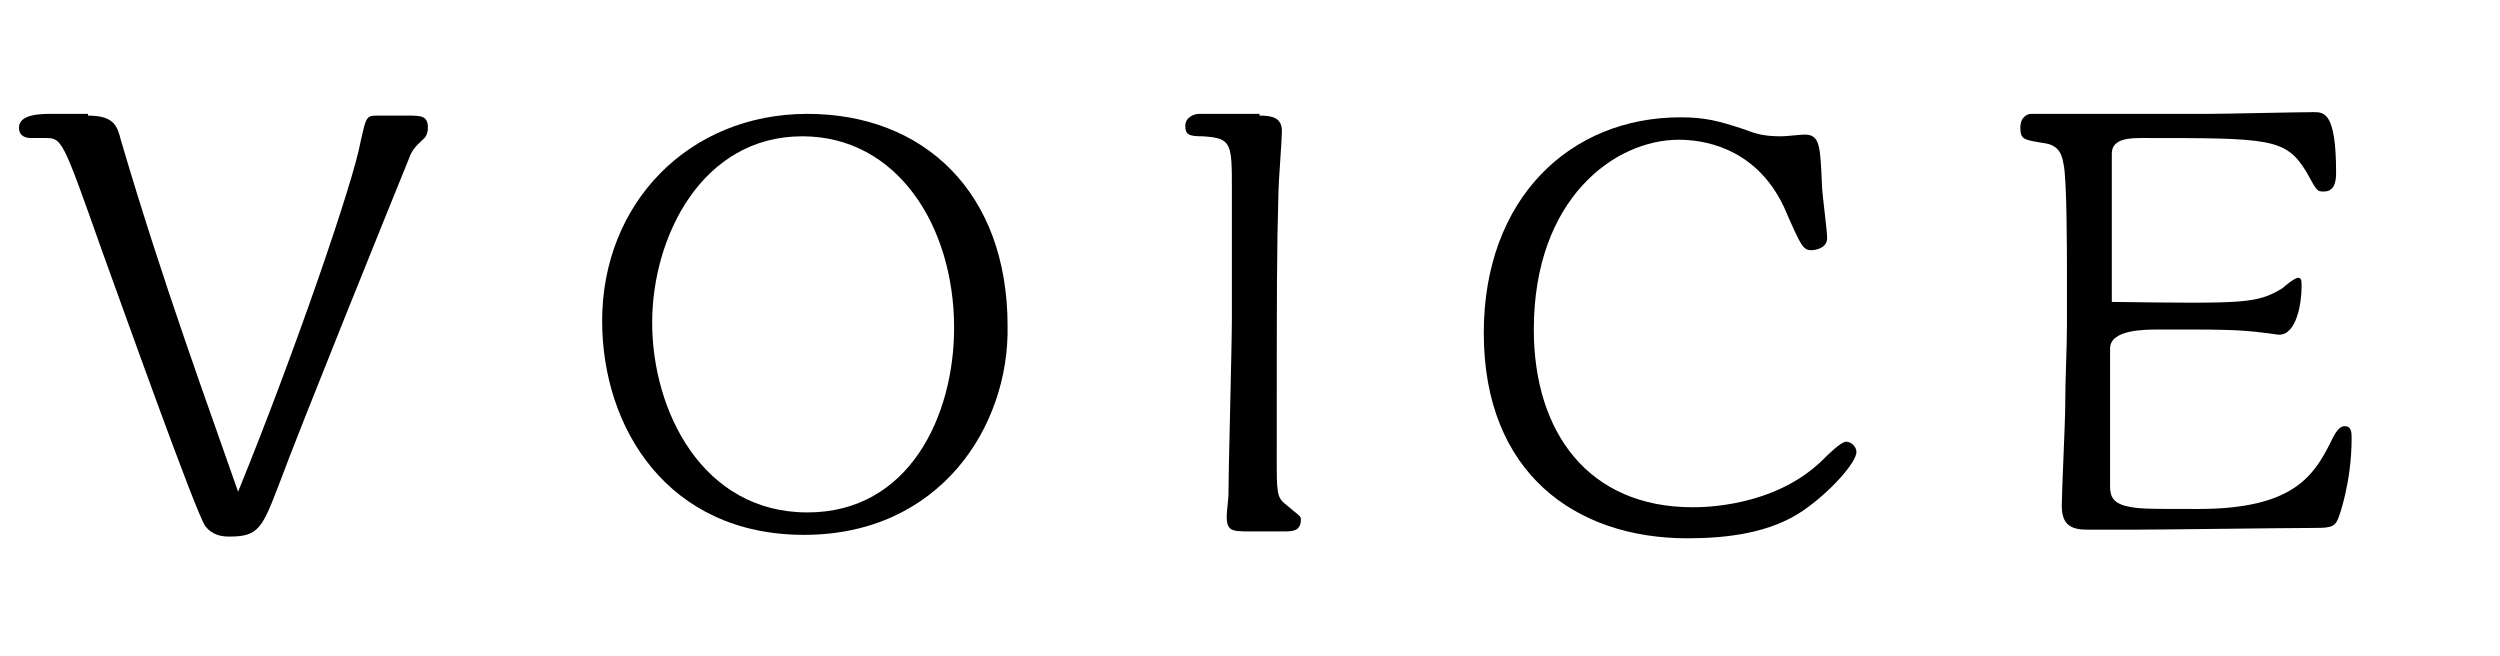
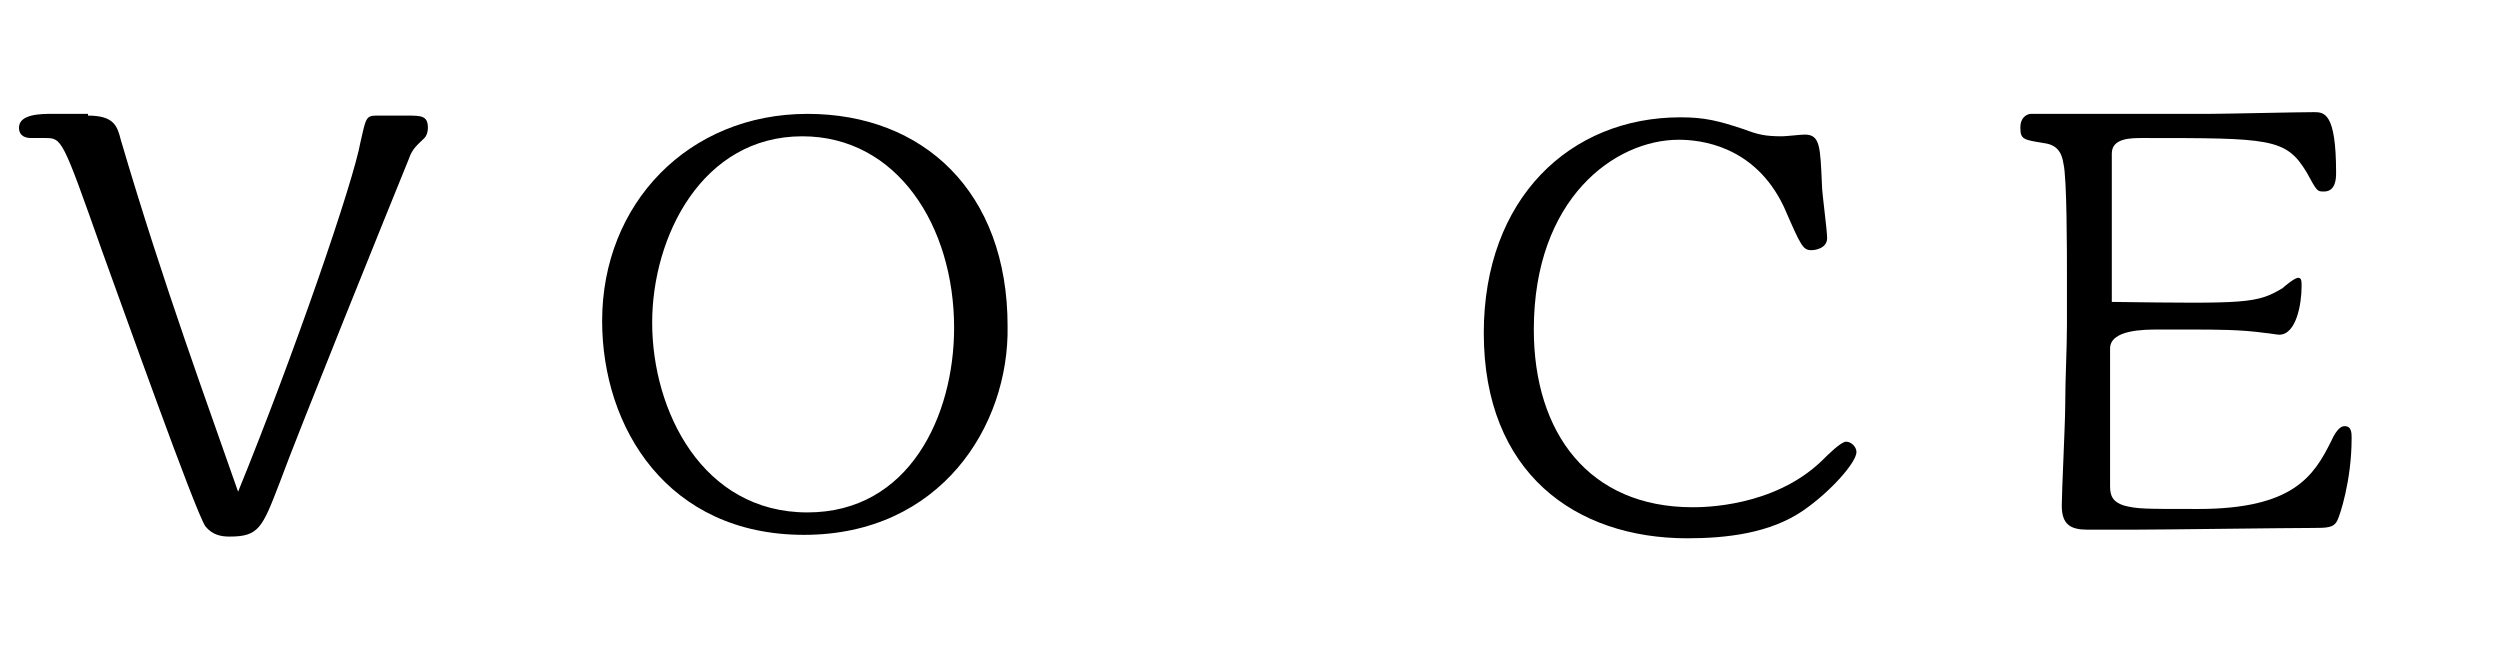
<svg xmlns="http://www.w3.org/2000/svg" version="1.1" id="レイヤー_1" x="0px" y="0px" width="144.9px" height="38px" viewBox="0 0 144.9 38" style="enable-background:new 0 0 144.9 38;" xml:space="preserve">
  <g>
    <path d="M5.1,6.7c1.5,0,1.7,0.6,1.9,1.4c2.5,8.5,5.1,15.5,6.8,20.4c3.3-8.1,6.7-18,7.1-20.3c0.3-1.3,0.3-1.5,0.9-1.5l1.8,0   c0.8,0,1.2,0,1.2,0.7c0,0.3-0.1,0.5-0.2,0.6c-0.4,0.4-0.7,0.6-0.9,1.2c-1.1,2.7-6.4,15.8-7.5,18.8c-1,2.6-1.2,3.1-2.9,3.1   c-0.5,0-1-0.1-1.4-0.6c-0.6-0.9-4.8-12.7-6-16C3.6,8,3.6,8,2.6,8C2.5,8,1.9,8,1.8,8C1.5,8,1.1,7.9,1.1,7.4c0-0.8,1.3-0.8,1.9-0.8   H5.1z" />
    <path d="M46.6,31c-7.9,0-11.7-6.2-11.7-12.4c0-6.8,5-12,11.9-12c6.7,0,11.6,4.5,11.6,12.3C58.5,24.7,54.5,31,46.6,31z M46.5,7.9   c-5.8,0-8.7,5.8-8.7,10.8c0,5.1,2.9,11,9,11c5.9,0,8.5-5.6,8.5-10.7C55.3,13.1,52,7.9,46.5,7.9z" />
-     <path d="M73,6.7c0.7,0,1.3,0.1,1.3,0.9c0,0.5-0.2,3-0.2,3.5C74,14.9,74,16.1,74,27.1c0,1.7,0.1,1.8,0.6,2.2   c0.7,0.6,0.8,0.6,0.8,0.8c0,0.7-0.5,0.7-1,0.7h-1.9c-1.1,0-1.4,0-1.4-0.9c0-0.2,0.1-1,0.1-1.2c0-1.4,0.2-8.6,0.2-10.3v-7.4   c0-2.7,0-3-1.7-3.1c-0.8,0-1-0.1-1-0.6c0-0.5,0.5-0.7,0.8-0.7H73z" />
    <path d="M105.6,10.7c0,0.5,0.3,2.6,0.3,3.1c0,0.6-0.7,0.7-0.9,0.7c-0.5,0-0.6-0.2-1.6-2.5c-1.7-3.6-4.9-3.9-6.1-3.9   c-3.7,0-8.4,3.4-8.4,11c0,6,3.2,10.3,9.2,10.3c0.6,0,4.7,0,7.5-2.7c0.3-0.3,1.1-1.1,1.4-1.1c0.3,0,0.6,0.3,0.6,0.6   c0,0.6-1.5,2.3-3.1,3.4c-1.9,1.3-4.4,1.6-6.7,1.6c-6.5,0-11.8-3.8-11.8-11.9c0-7.8,5-12.5,11.4-12.5c1.4,0,2.2,0.2,3.7,0.7   c0.8,0.3,1.2,0.4,2.2,0.4c0.2,0,1.1-0.1,1.3-0.1C105.5,7.8,105.5,8.5,105.6,10.7z" />
    <path d="M122.5,17.5c7.7,0.1,8.3,0.1,9.8-0.8c0.1-0.1,0.7-0.6,0.9-0.6c0.2,0,0.2,0.2,0.2,0.5c0,1-0.3,2.8-1.3,2.8   c-0.1,0-0.7-0.1-0.8-0.1c-1.4-0.2-2.9-0.2-4.3-0.2h-1.9c-0.8,0-2.8,0-2.8,1.1v8c0,0.6,0.2,0.9,0.8,1.1c0.8,0.2,1.1,0.2,4.3,0.2   c5.5,0,6.7-1.9,7.7-3.9c0.4-0.9,0.7-0.9,0.8-0.9c0.4,0,0.4,0.4,0.4,0.7c0,2.5-0.7,4.5-0.8,4.7c-0.2,0.5-0.6,0.5-1.5,0.5   c-1.5,0-8.8,0.1-10.4,0.1c-0.4,0-2.2,0-2.6,0c-1,0-1.5-0.3-1.5-1.4c0-0.8,0.2-4.8,0.2-5.8c0-1.6,0.1-3.2,0.1-4.7v-2.9   c0-1.2,0-5.6-0.2-6.4c-0.1-0.7-0.4-1.1-1.1-1.2c-1.2-0.2-1.4-0.2-1.4-0.9c0-0.7,0.5-0.8,0.6-0.8H128c0.9,0,5.2-0.1,6.1-0.1   c0.6,0,1.3,0,1.3,3.5c0,0.3,0,1.1-0.7,1.1c-0.4,0-0.4,0-1-1.1c-1.2-2-2.1-2-9.5-2c-0.7,0-1.8,0-1.8,0.9V17.5z" />
  </g>
</svg>